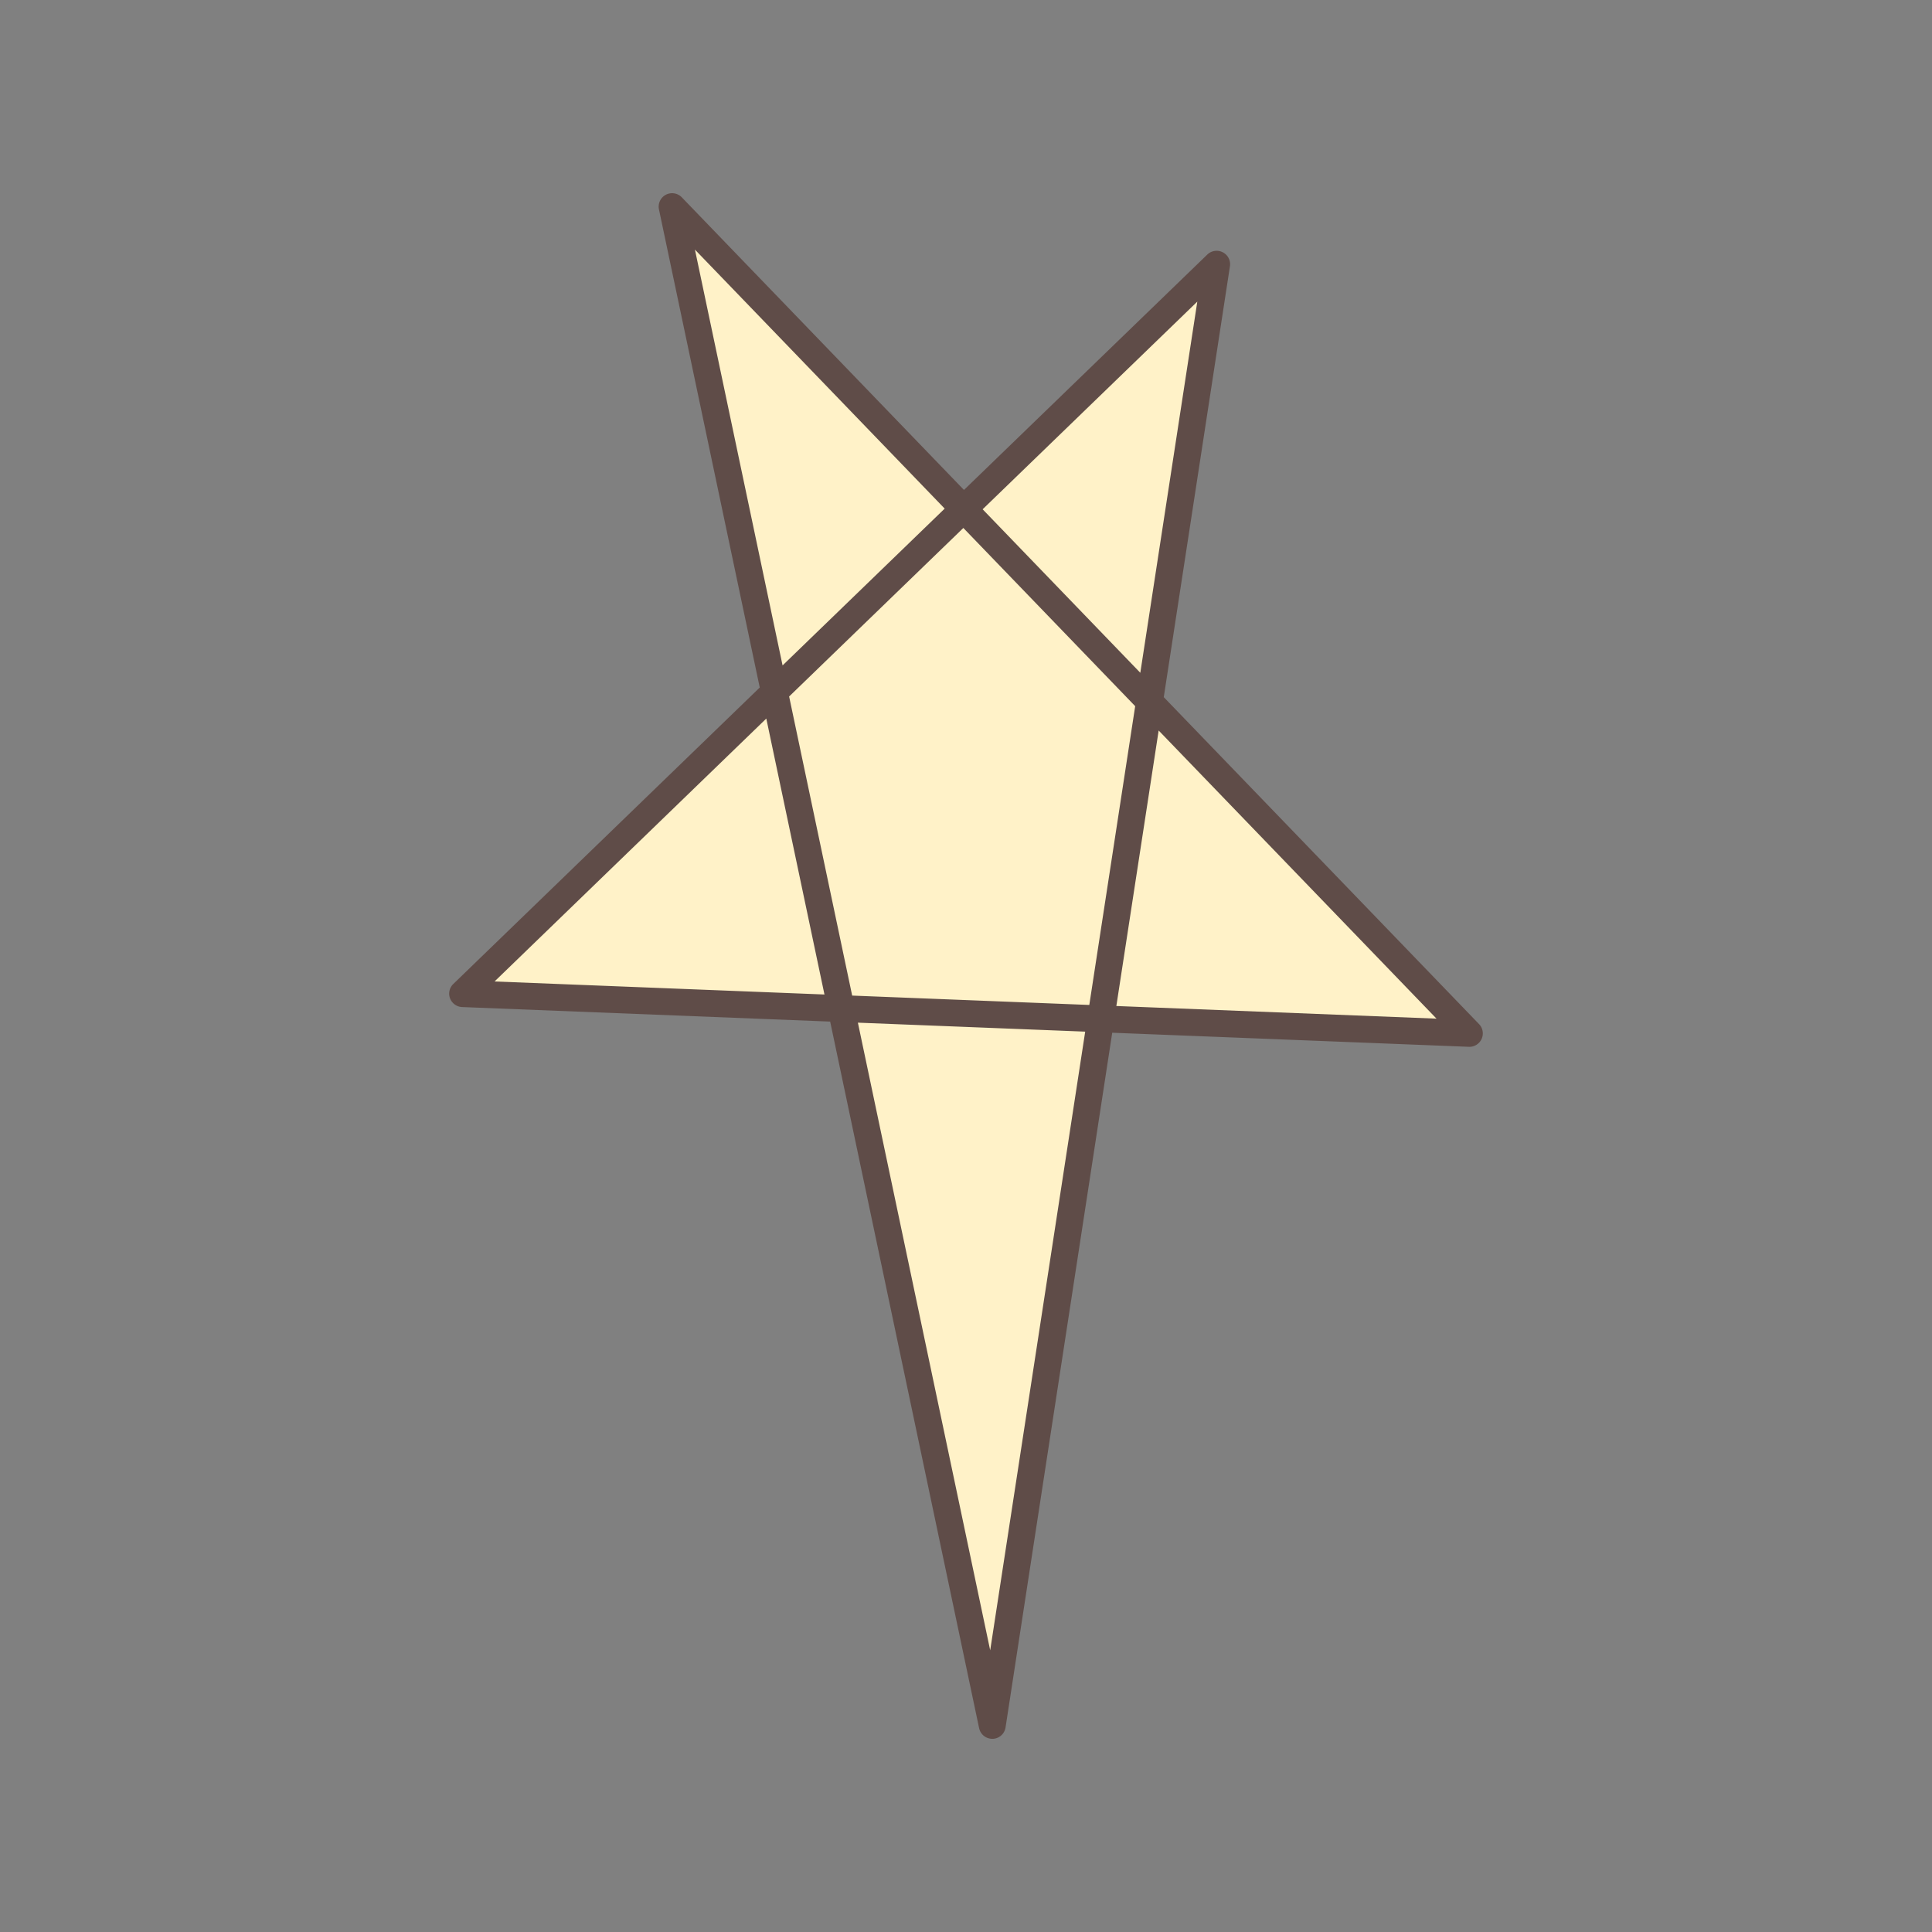
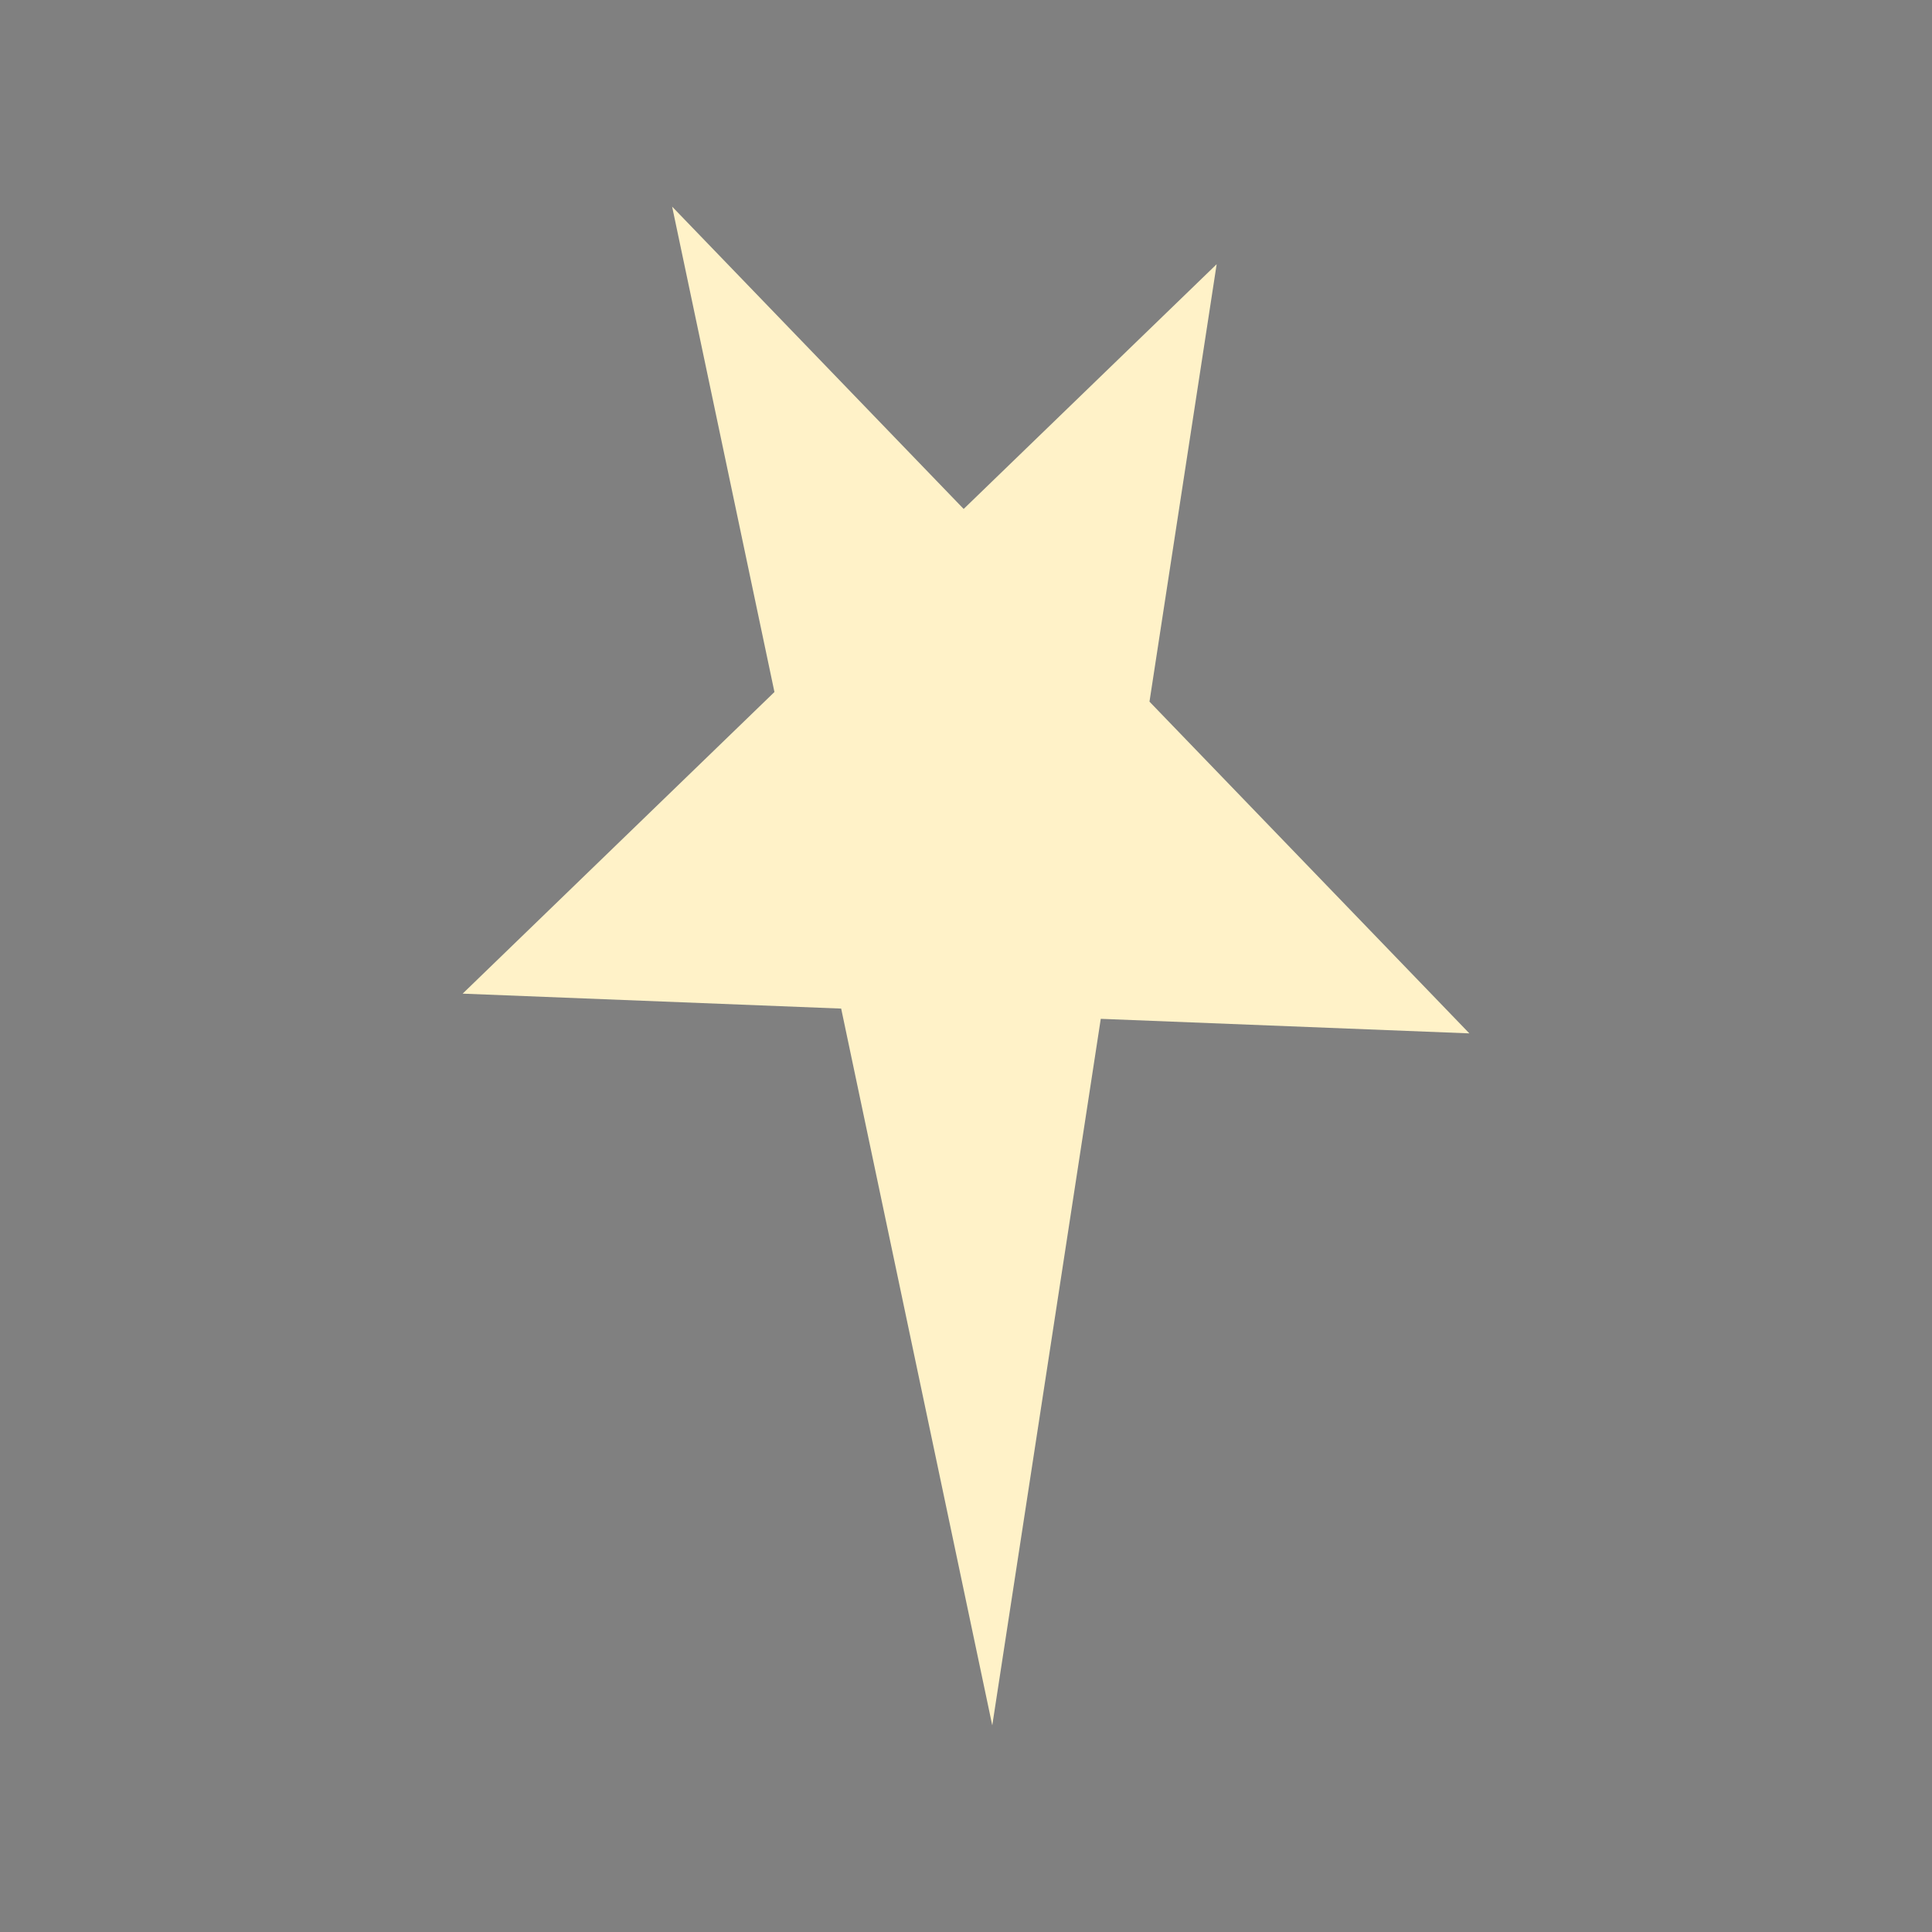
<svg xmlns="http://www.w3.org/2000/svg" data-bbox="46.5 20.001 107 160.002" viewBox="0 0 200 200" height="200" width="200" data-type="color">
  <rect x="0" y="0" width="200" height="200" fill="#808080" stroke="none" />
  <g>
    <path fill="#fff2c8" d="M102.719 178.611 69.578 21.389l82.53 85.586-104.215-4.113 78.055-75.512z" data-color="1" />
-     <path fill="#5f4c48" d="M102.573 179.992a1.39 1.39 0 0 1-1.216-1.096l-15.418-73.142-38.101-1.504a1.4 1.4 0 0 1-1.246-.892c-.2-.52-.069-1.107.33-1.493l31.727-30.693-10.434-49.497a1.39 1.39 0 0 1 .711-1.513 1.395 1.395 0 0 1 1.654.266L99.79 50.72l25.187-24.366a1.39 1.39 0 0 1 1.608-.236c.532.274.829.855.738 1.445l-6.85 44.606 32.637 33.845a1.388 1.388 0 0 1-1.058 2.351l-36.914-1.457-11.044 71.917a1.39 1.39 0 0 1-1.522 1.17Zm-13.765-74.126 13.696 64.974 9.835-64.045zm-9.481-31.48-28.132 27.216 34.153 1.348zm2.363-2.285 6.527 30.962 24.547.969 4.75-30.93-17.789-18.447-18.034 17.446Zm38.254 3.521-4.38 28.52 33.143 1.308zM71.939 25.839l9.073 43.046 16.781-16.234zm29.784 26.882 16.321 16.926 5.901-38.424z" data-color="2" />
  </g>
</svg>